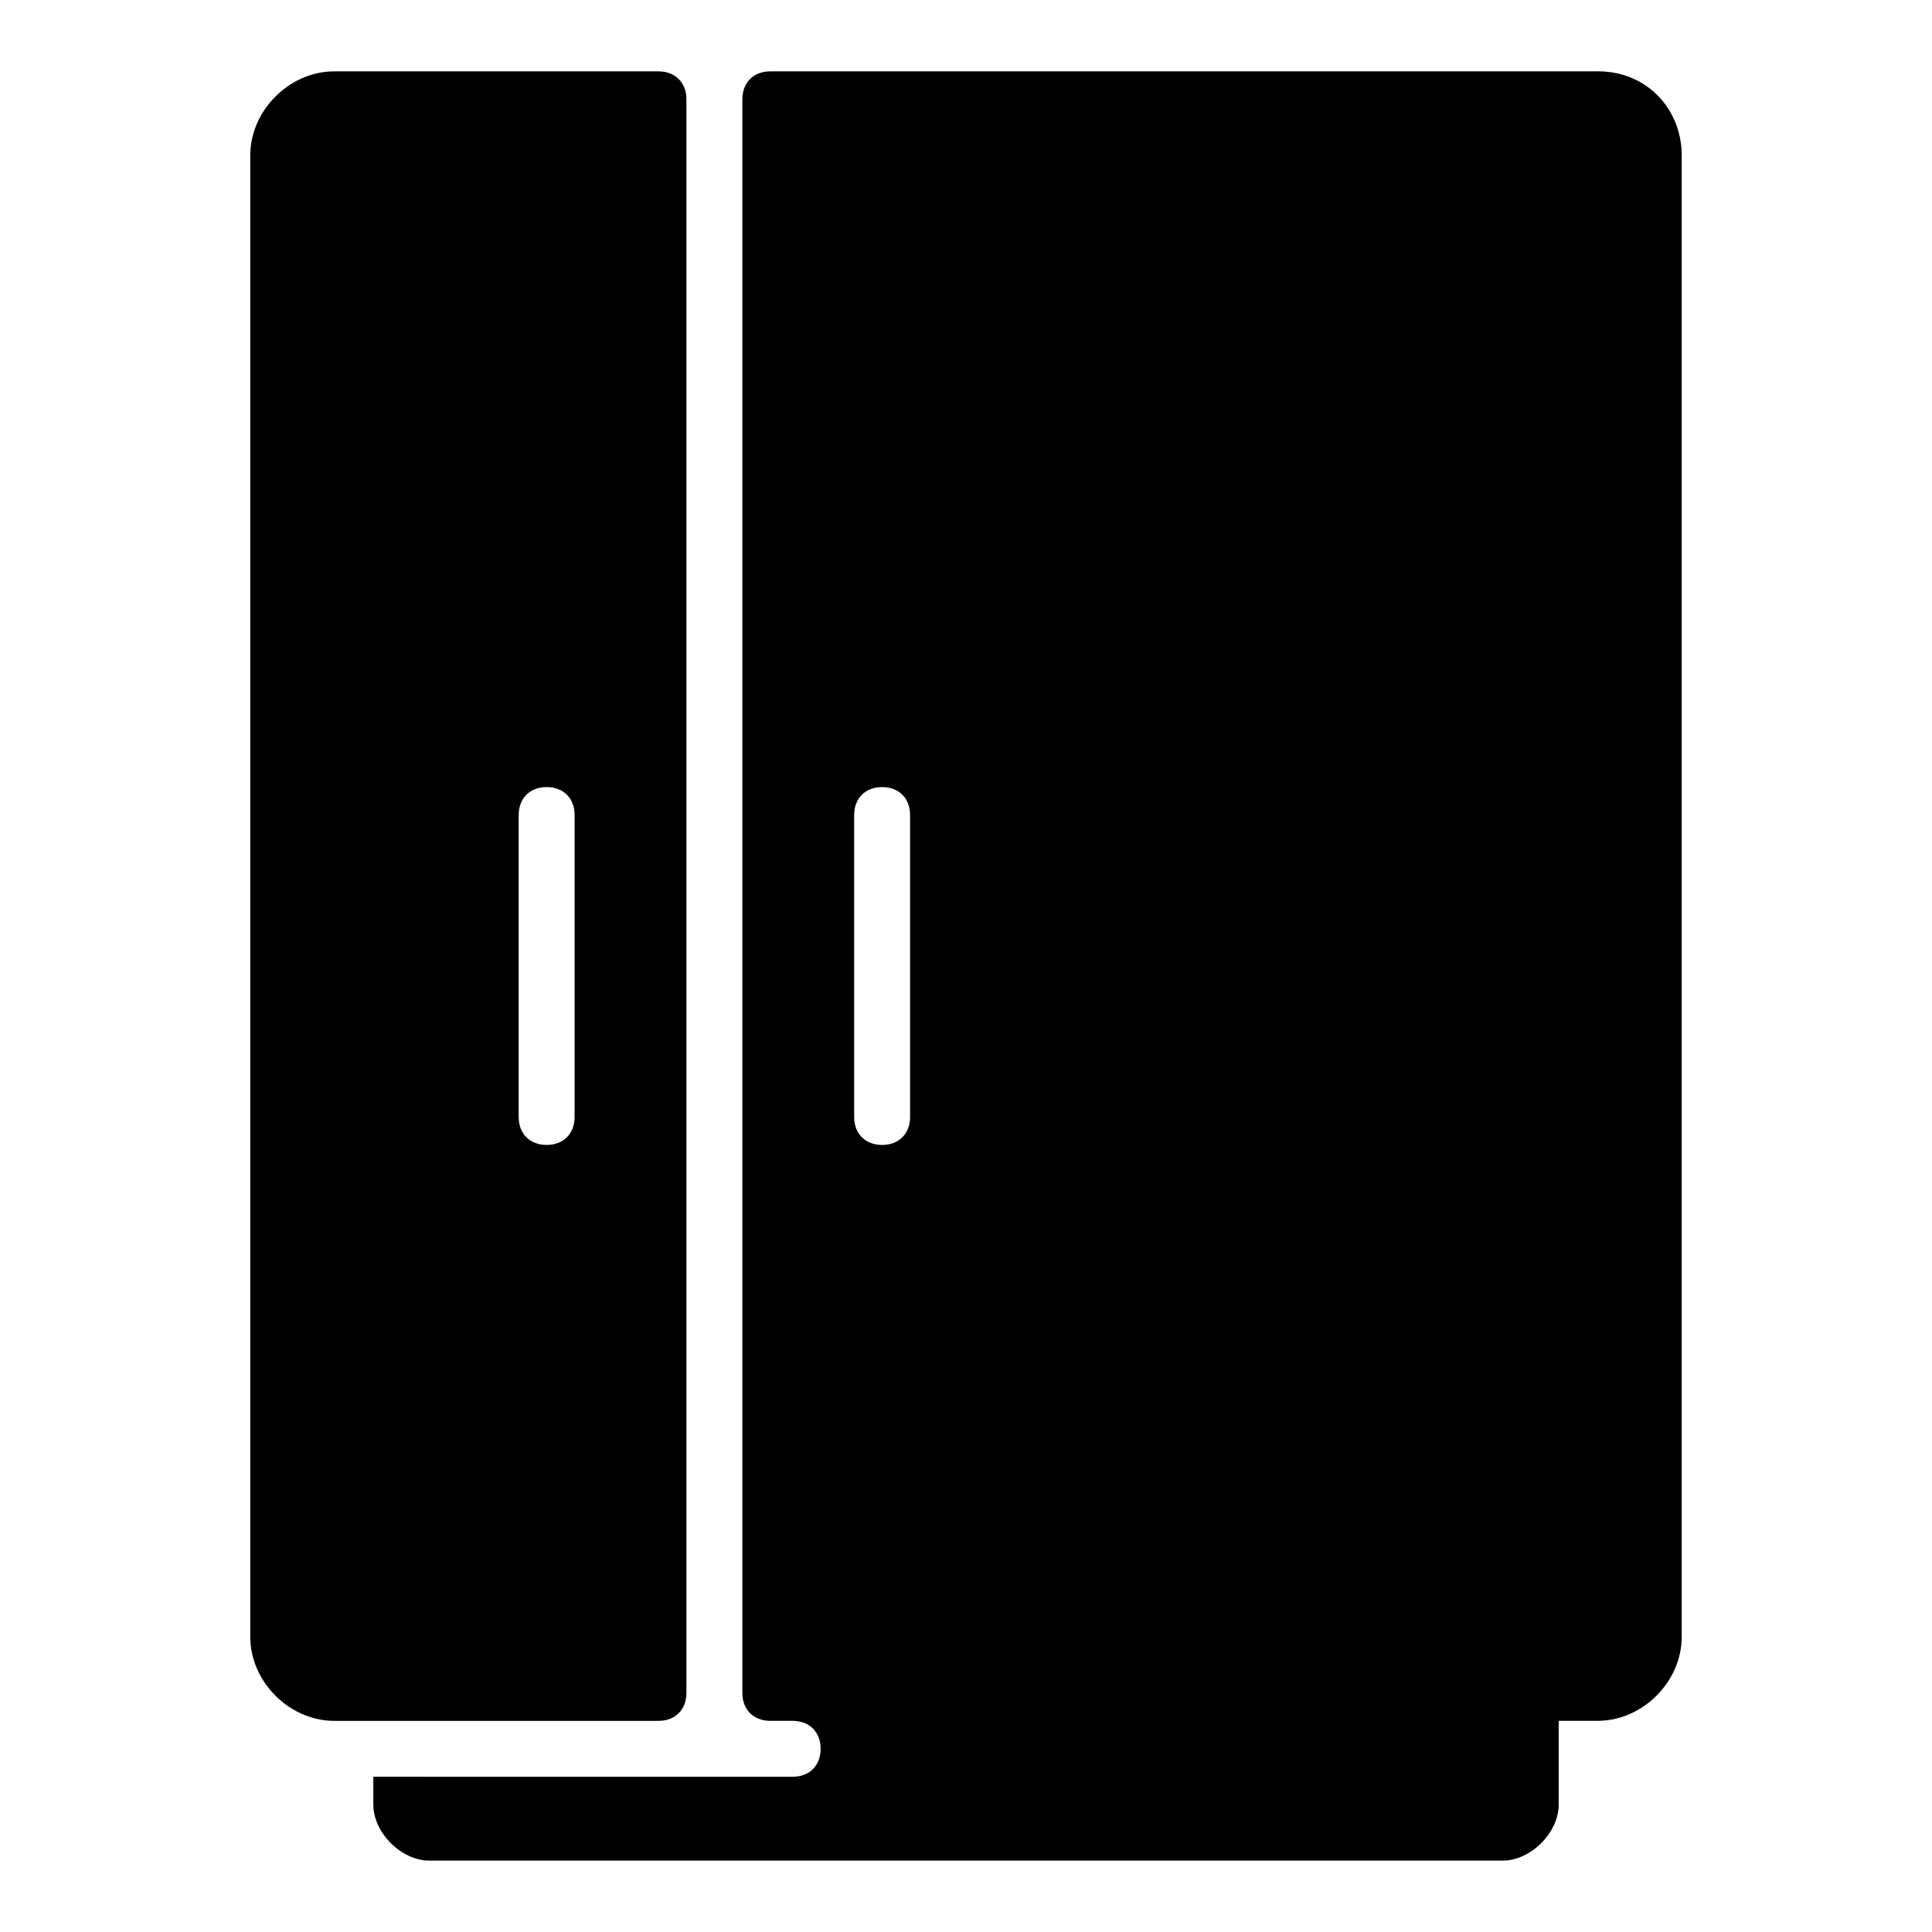
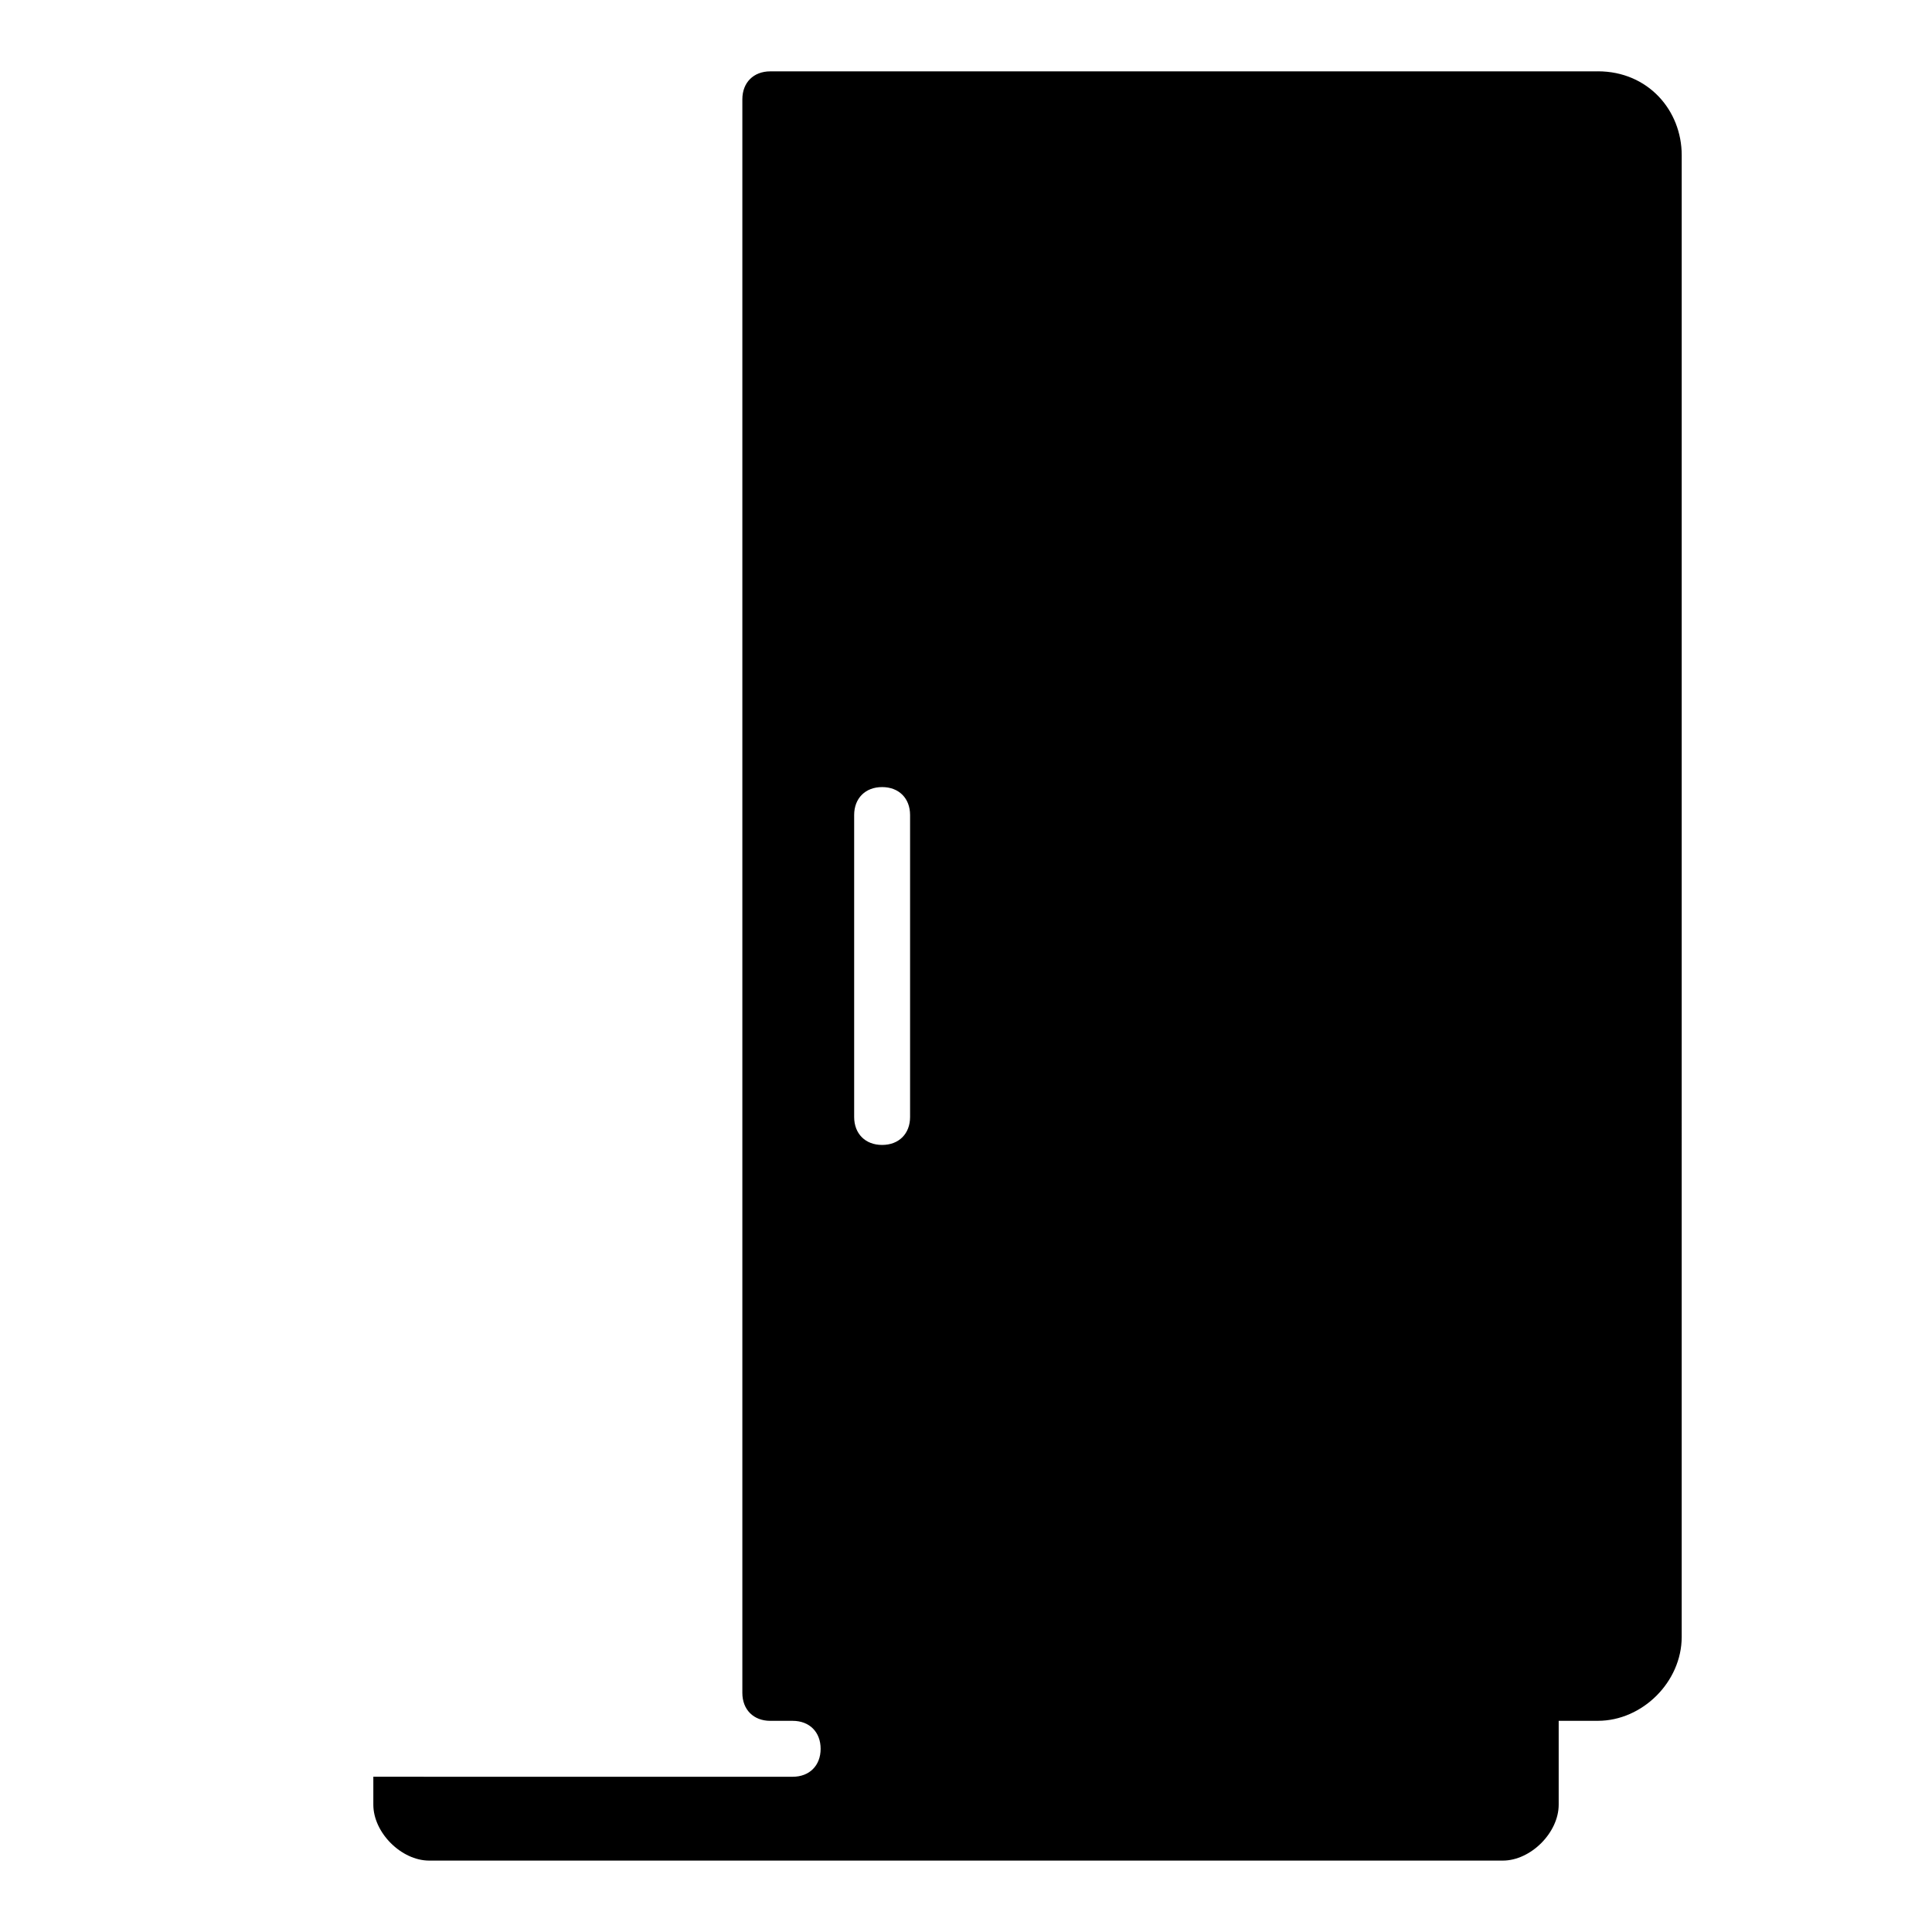
<svg xmlns="http://www.w3.org/2000/svg" fill="#000000" width="800px" height="800px" version="1.1" viewBox="144 144 512 512">
  <g>
    <path d="m567.44 162.91h-219.3c-4.445 0-7.41 2.965-7.41 7.41v422.31c0 4.445 2.965 7.41 7.41 7.41h5.926c4.445 0 7.41 2.965 7.41 7.41s-2.965 7.41-7.41 7.41l-111.13-0.004v7.406c0 7.41 7.41 14.816 14.816 14.816h284.5c7.41 0 14.816-7.41 14.816-14.816v-22.227h10.371c11.855 0 22.227-10.371 22.227-22.227l0.004-392.68c0-11.852-8.891-22.227-22.227-22.227zm-182.26 277.1c0 4.445-2.965 7.41-7.41 7.41-4.445 0-7.41-2.965-7.41-7.41v-80.016c0-4.445 2.965-7.41 7.41-7.41 4.445 0 7.41 2.965 7.41 7.41z" />
-     <path d="m318.5 162.91h-85.945c-11.852 0-22.227 10.375-22.227 22.227v392.68c0 11.855 10.371 22.227 22.227 22.227h85.945c4.445 0 7.41-2.965 7.41-7.41v-422.31c0-4.445-2.965-7.41-7.41-7.41zm-22.227 277.1c0 4.445-2.965 7.41-7.41 7.41-4.445-0.004-7.406-2.965-7.406-7.41v-80.016c0-4.445 2.965-7.41 7.41-7.41 4.445 0 7.41 2.965 7.41 7.41z" />
  </g>
</svg>